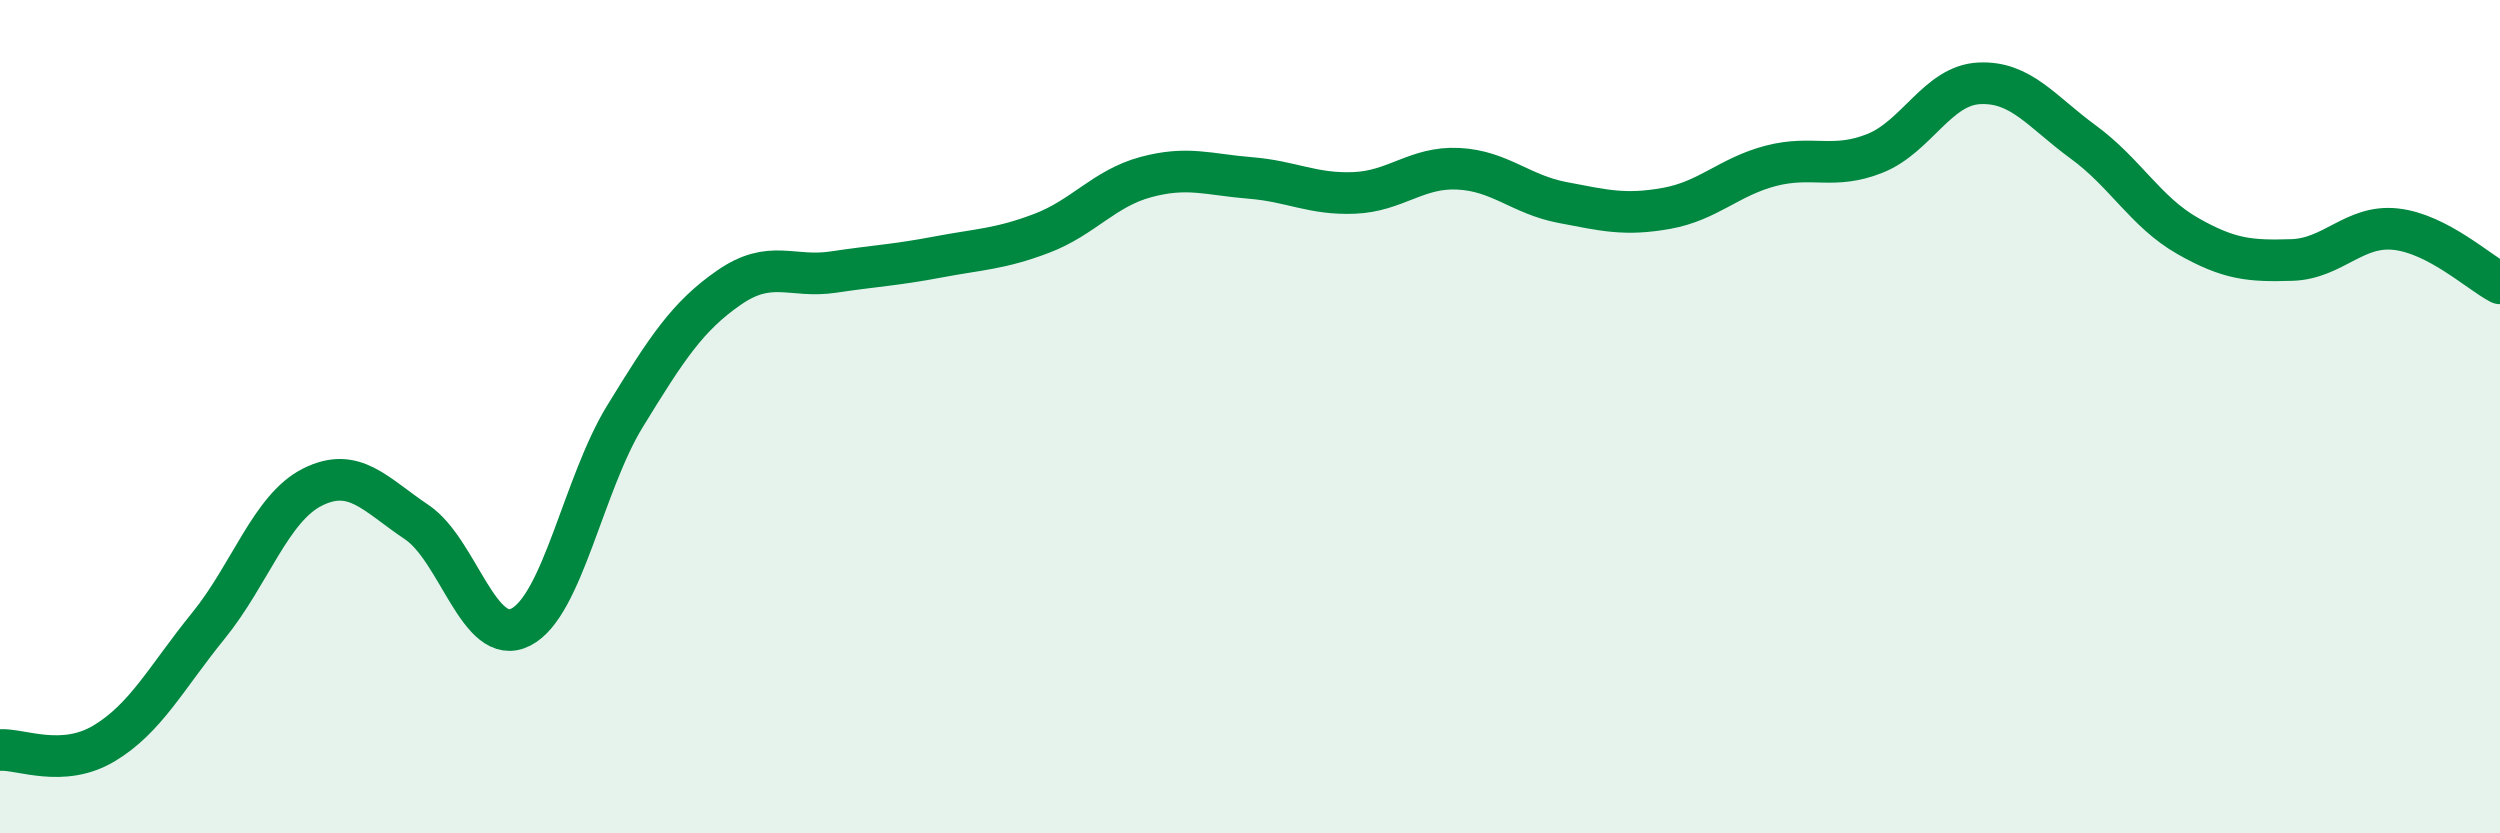
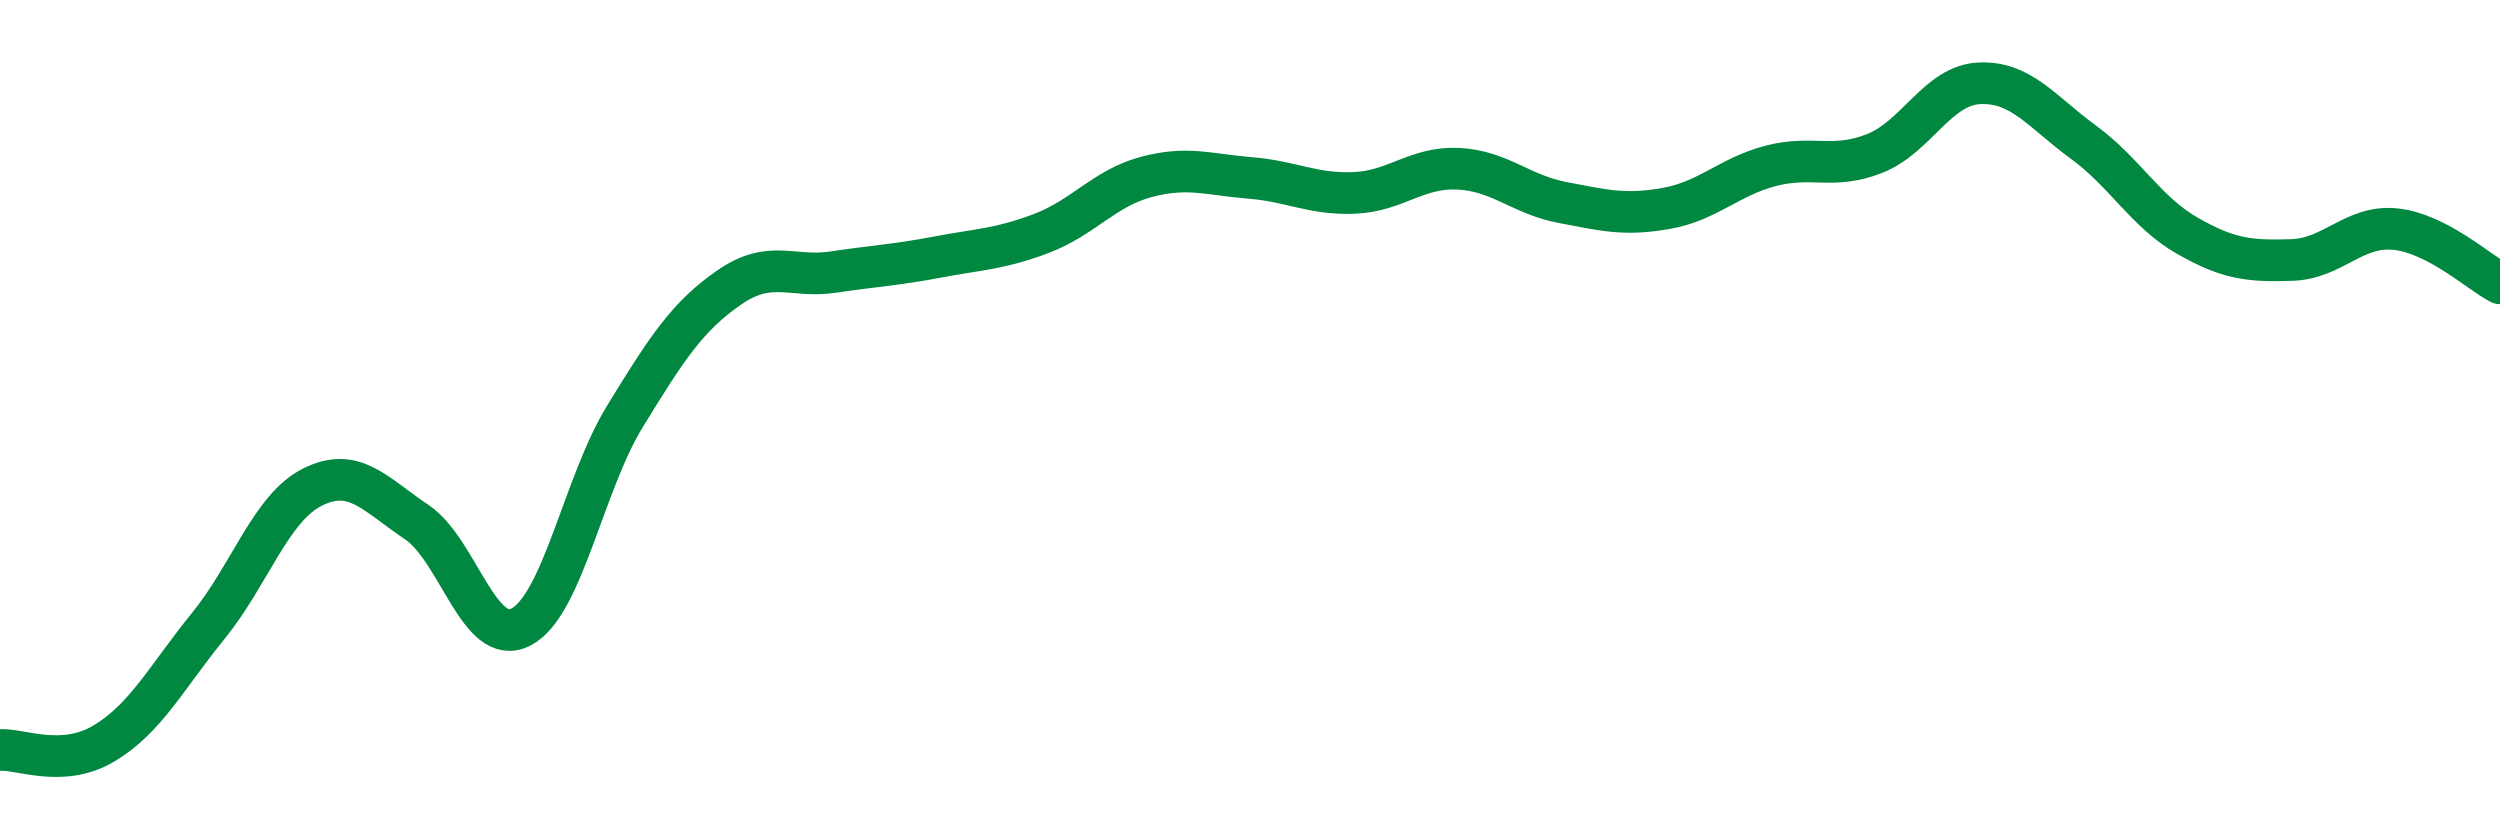
<svg xmlns="http://www.w3.org/2000/svg" width="60" height="20" viewBox="0 0 60 20">
-   <path d="M 0,18 C 0.5,17.97 1.5,18.44 2.5,17.84 C 3.5,17.24 4,16.25 5,15.02 C 6,13.79 6.5,12.19 7.5,11.69 C 8.5,11.19 9,11.86 10,12.53 C 11,13.2 11.5,15.56 12.5,15.05 C 13.5,14.54 14,11.62 15,9.99 C 16,8.36 16.5,7.59 17.5,6.9 C 18.5,6.21 19,6.68 20,6.53 C 21,6.38 21.5,6.36 22.5,6.17 C 23.5,5.98 24,5.98 25,5.6 C 26,5.22 26.5,4.52 27.5,4.25 C 28.5,3.98 29,4.19 30,4.27 C 31,4.35 31.5,4.67 32.5,4.63 C 33.5,4.59 34,4 35,4.05 C 36,4.1 36.5,4.67 37.5,4.86 C 38.5,5.05 39,5.18 40,5 C 41,4.82 41.5,4.24 42.5,3.98 C 43.5,3.72 44,4.08 45,3.68 C 46,3.28 46.5,2.05 47.5,2 C 48.5,1.95 49,2.68 50,3.41 C 51,4.14 51.5,5.09 52.5,5.66 C 53.5,6.23 54,6.27 55,6.24 C 56,6.21 56.5,5.39 57.5,5.5 C 58.5,5.61 59.5,6.54 60,6.8L60 20L0 20Z" fill="#008740" opacity="0.1" stroke-linecap="round" stroke-linejoin="round" />
  <path d="M 0,18 C 0.5,17.97 1.5,18.44 2.5,17.84 C 3.5,17.24 4,16.25 5,15.02 C 6,13.79 6.5,12.19 7.5,11.69 C 8.5,11.19 9,11.86 10,12.53 C 11,13.2 11.5,15.56 12.5,15.05 C 13.5,14.54 14,11.62 15,9.99 C 16,8.36 16.5,7.59 17.5,6.9 C 18.5,6.21 19,6.68 20,6.53 C 21,6.38 21.5,6.36 22.5,6.17 C 23.5,5.98 24,5.98 25,5.6 C 26,5.22 26.5,4.52 27.5,4.25 C 28.5,3.98 29,4.19 30,4.27 C 31,4.35 31.5,4.67 32.5,4.63 C 33.5,4.59 34,4 35,4.05 C 36,4.1 36.5,4.67 37.5,4.86 C 38.5,5.05 39,5.18 40,5 C 41,4.82 41.5,4.24 42.5,3.98 C 43.5,3.72 44,4.08 45,3.68 C 46,3.28 46.5,2.05 47.5,2 C 48.5,1.95 49,2.68 50,3.41 C 51,4.14 51.5,5.09 52.5,5.66 C 53.5,6.23 54,6.27 55,6.24 C 56,6.21 56.5,5.39 57.5,5.5 C 58.5,5.61 59.5,6.54 60,6.8" stroke="#008740" stroke-width="1" fill="none" stroke-linecap="round" stroke-linejoin="round" />
</svg>